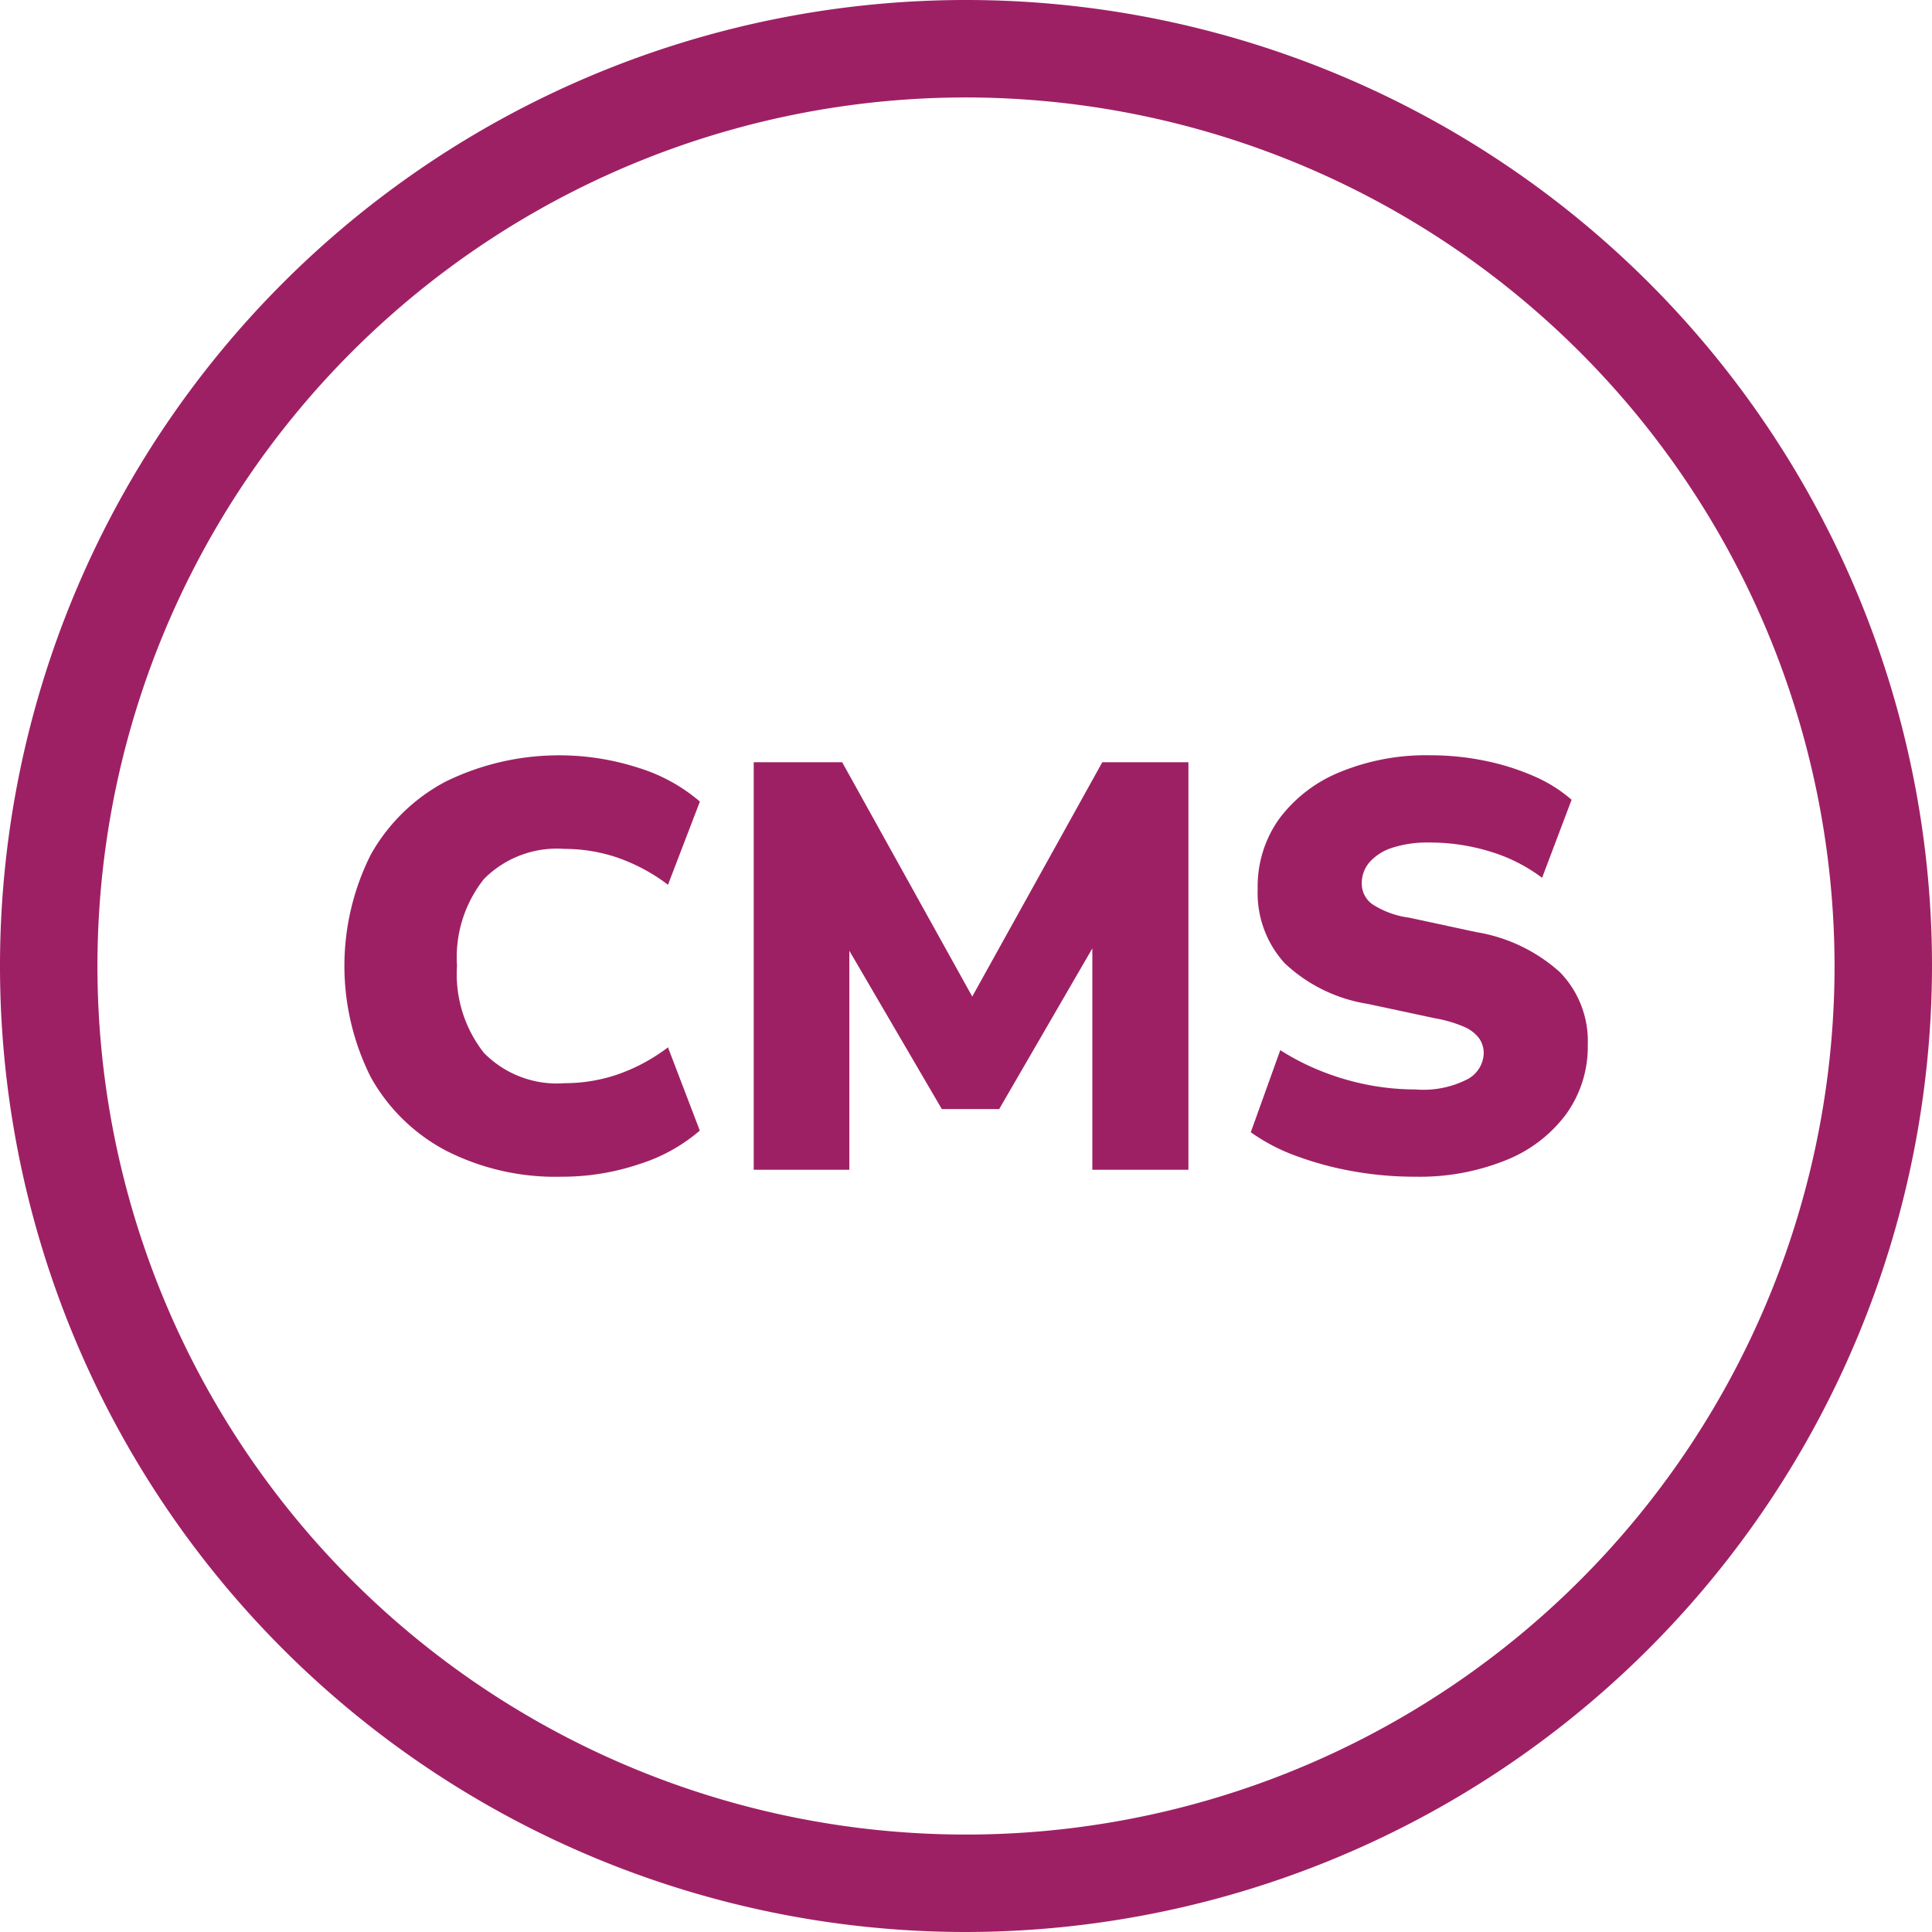
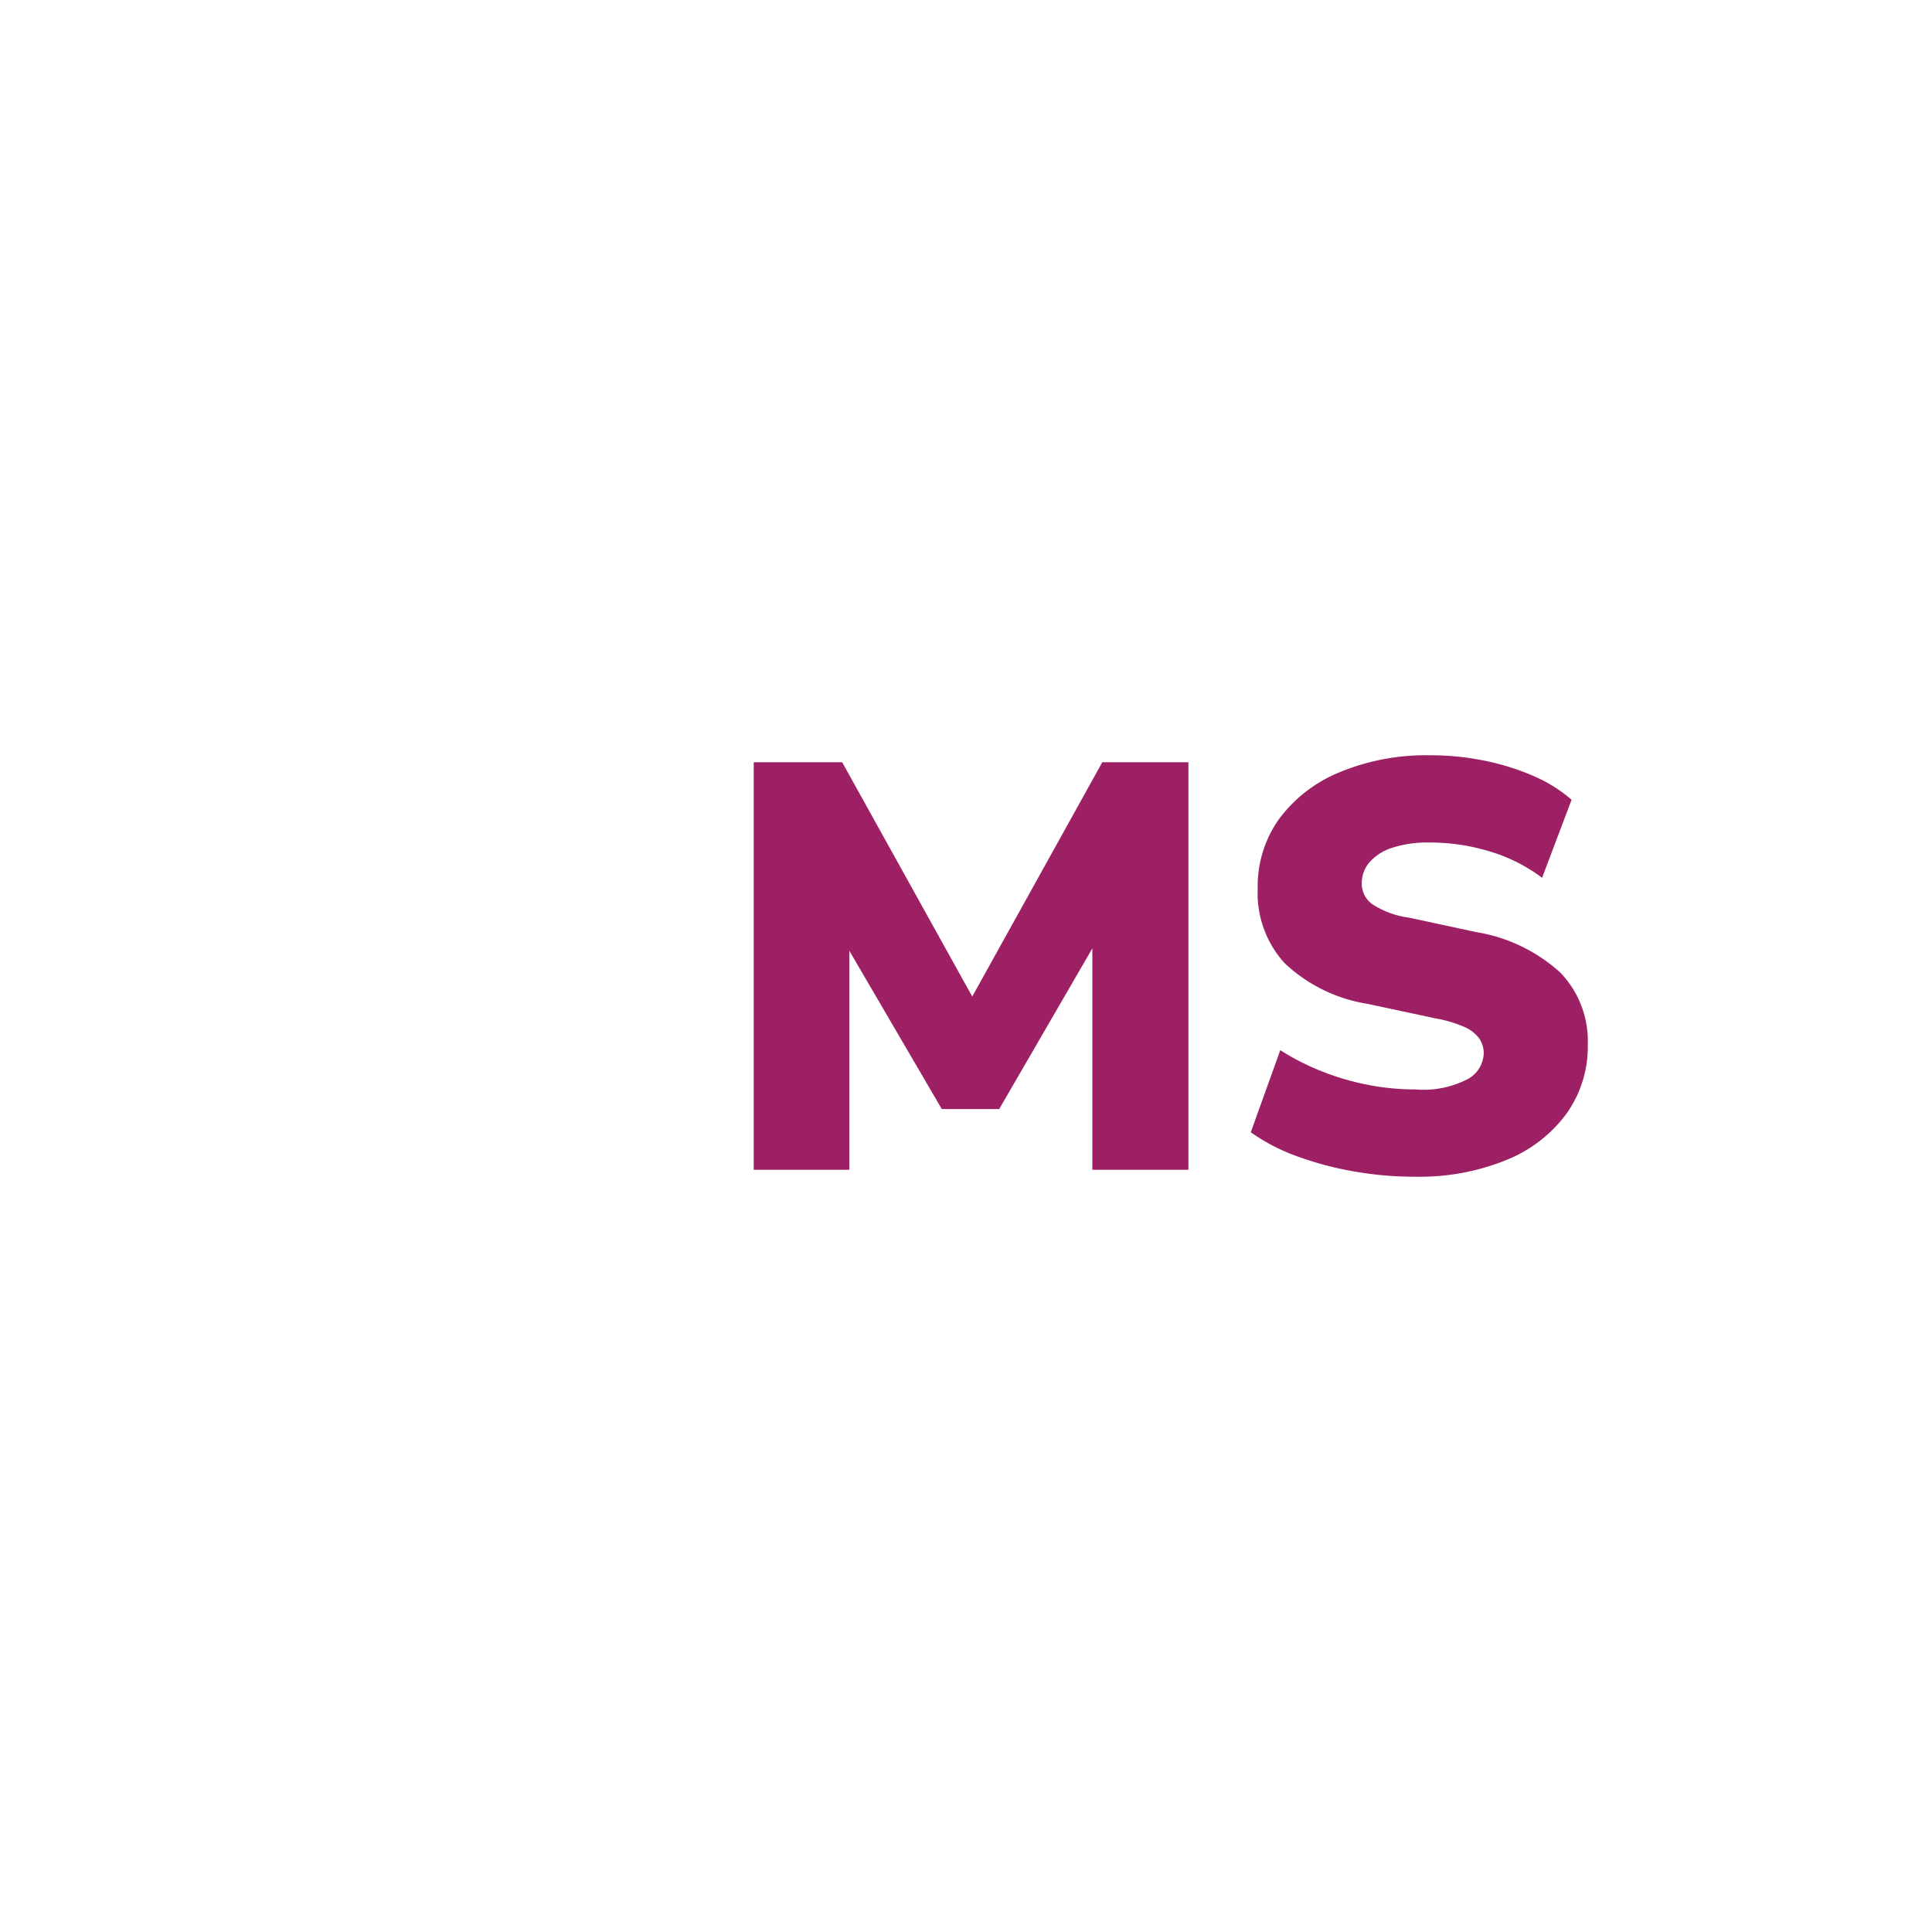
<svg xmlns="http://www.w3.org/2000/svg" width="64" height="64.001" viewBox="0 0 64 64.001">
  <g id="CMS" transform="translate(32 32)">
    <g id="Group_2795" data-name="Group 2795" transform="translate(-32 -32)">
      <g id="Group_2793" data-name="Group 2793">
-         <path id="Path_2967" data-name="Path 2967" d="M32,64A32,32,0,1,1,64,32,32.037,32.037,0,0,1,32,64ZM32,3.228A28.772,28.772,0,1,0,60.772,32,28.8,28.8,0,0,0,32,3.228Z" fill="#9e2064" />
-       </g>
+         </g>
      <g id="Group_2794" data-name="Group 2794" transform="translate(11.405 25.02)">
-         <path id="Path_2968" data-name="Path 2968" d="M28.4,60.461a7.976,7.976,0,0,1-3.848-.871,6.107,6.107,0,0,1-2.48-2.431,8.216,8.216,0,0,1,0-7.363,6.127,6.127,0,0,1,2.48-2.423,8.552,8.552,0,0,1,6.415-.449,5.686,5.686,0,0,1,2.01,1.11L31.92,50.79a6.067,6.067,0,0,0-1.676-.9,5.446,5.446,0,0,0-1.752-.288,3.4,3.4,0,0,0-2.671,1,4.175,4.175,0,0,0-.89,2.873,4.21,4.21,0,0,0,.89,2.882,3.381,3.381,0,0,0,2.671,1.006,5.446,5.446,0,0,0,1.752-.287,6.055,6.055,0,0,0,1.676-.9l1.054,2.758a5.679,5.679,0,0,1-2.01,1.111A7.974,7.974,0,0,1,28.4,60.461Z" transform="translate(-21.197 -46.501)" fill="#9e2064" />
        <path id="Path_2969" data-name="Path 2969" d="M46.4,60.428v-13.5h2.93l4.635,8.349h-.652l4.634-8.349H60.8v13.5H57.617V52.405h.4l-3.486,6.013h-1.9l-3.524-6.033h.46v8.043Z" transform="translate(-32.837 -46.698)" fill="#9e2064" />
        <path id="Path_2970" data-name="Path 2970" d="M82.458,60.461a11.616,11.616,0,0,1-2.077-.182,10.87,10.87,0,0,1-1.877-.507,6.282,6.282,0,0,1-1.5-.784l.977-2.72a7.954,7.954,0,0,0,1.32.68,8.551,8.551,0,0,0,1.532.46,8.223,8.223,0,0,0,1.628.162,3.185,3.185,0,0,0,1.752-.355,1.01,1.01,0,0,0,.507-.833.864.864,0,0,0-.153-.507,1.232,1.232,0,0,0-.508-.384,4.246,4.246,0,0,0-.948-.277l-2.24-.479a5.179,5.179,0,0,1-2.748-1.35,3.449,3.449,0,0,1-.89-2.461,3.842,3.842,0,0,1,.718-2.327,4.718,4.718,0,0,1,2.01-1.541,7.489,7.489,0,0,1,2.978-.556,8.979,8.979,0,0,1,1.819.182,8.005,8.005,0,0,1,1.618.508,4.787,4.787,0,0,1,1.255.784l-.977,2.585a5.5,5.5,0,0,0-1.694-.861,6.777,6.777,0,0,0-2.059-.307,3.733,3.733,0,0,0-1.207.172,1.69,1.69,0,0,0-.756.479,1.063,1.063,0,0,0-.258.708.84.84,0,0,0,.344.68,2.94,2.94,0,0,0,1.226.45l2.221.478a5.447,5.447,0,0,1,2.776,1.331,3.269,3.269,0,0,1,.92,2.4,3.819,3.819,0,0,1-.708,2.288,4.6,4.6,0,0,1-1.992,1.532A7.63,7.63,0,0,1,82.458,60.461Z" transform="translate(-46.975 -46.501)" fill="#9e2064" />
      </g>
    </g>
  </g>
</svg>